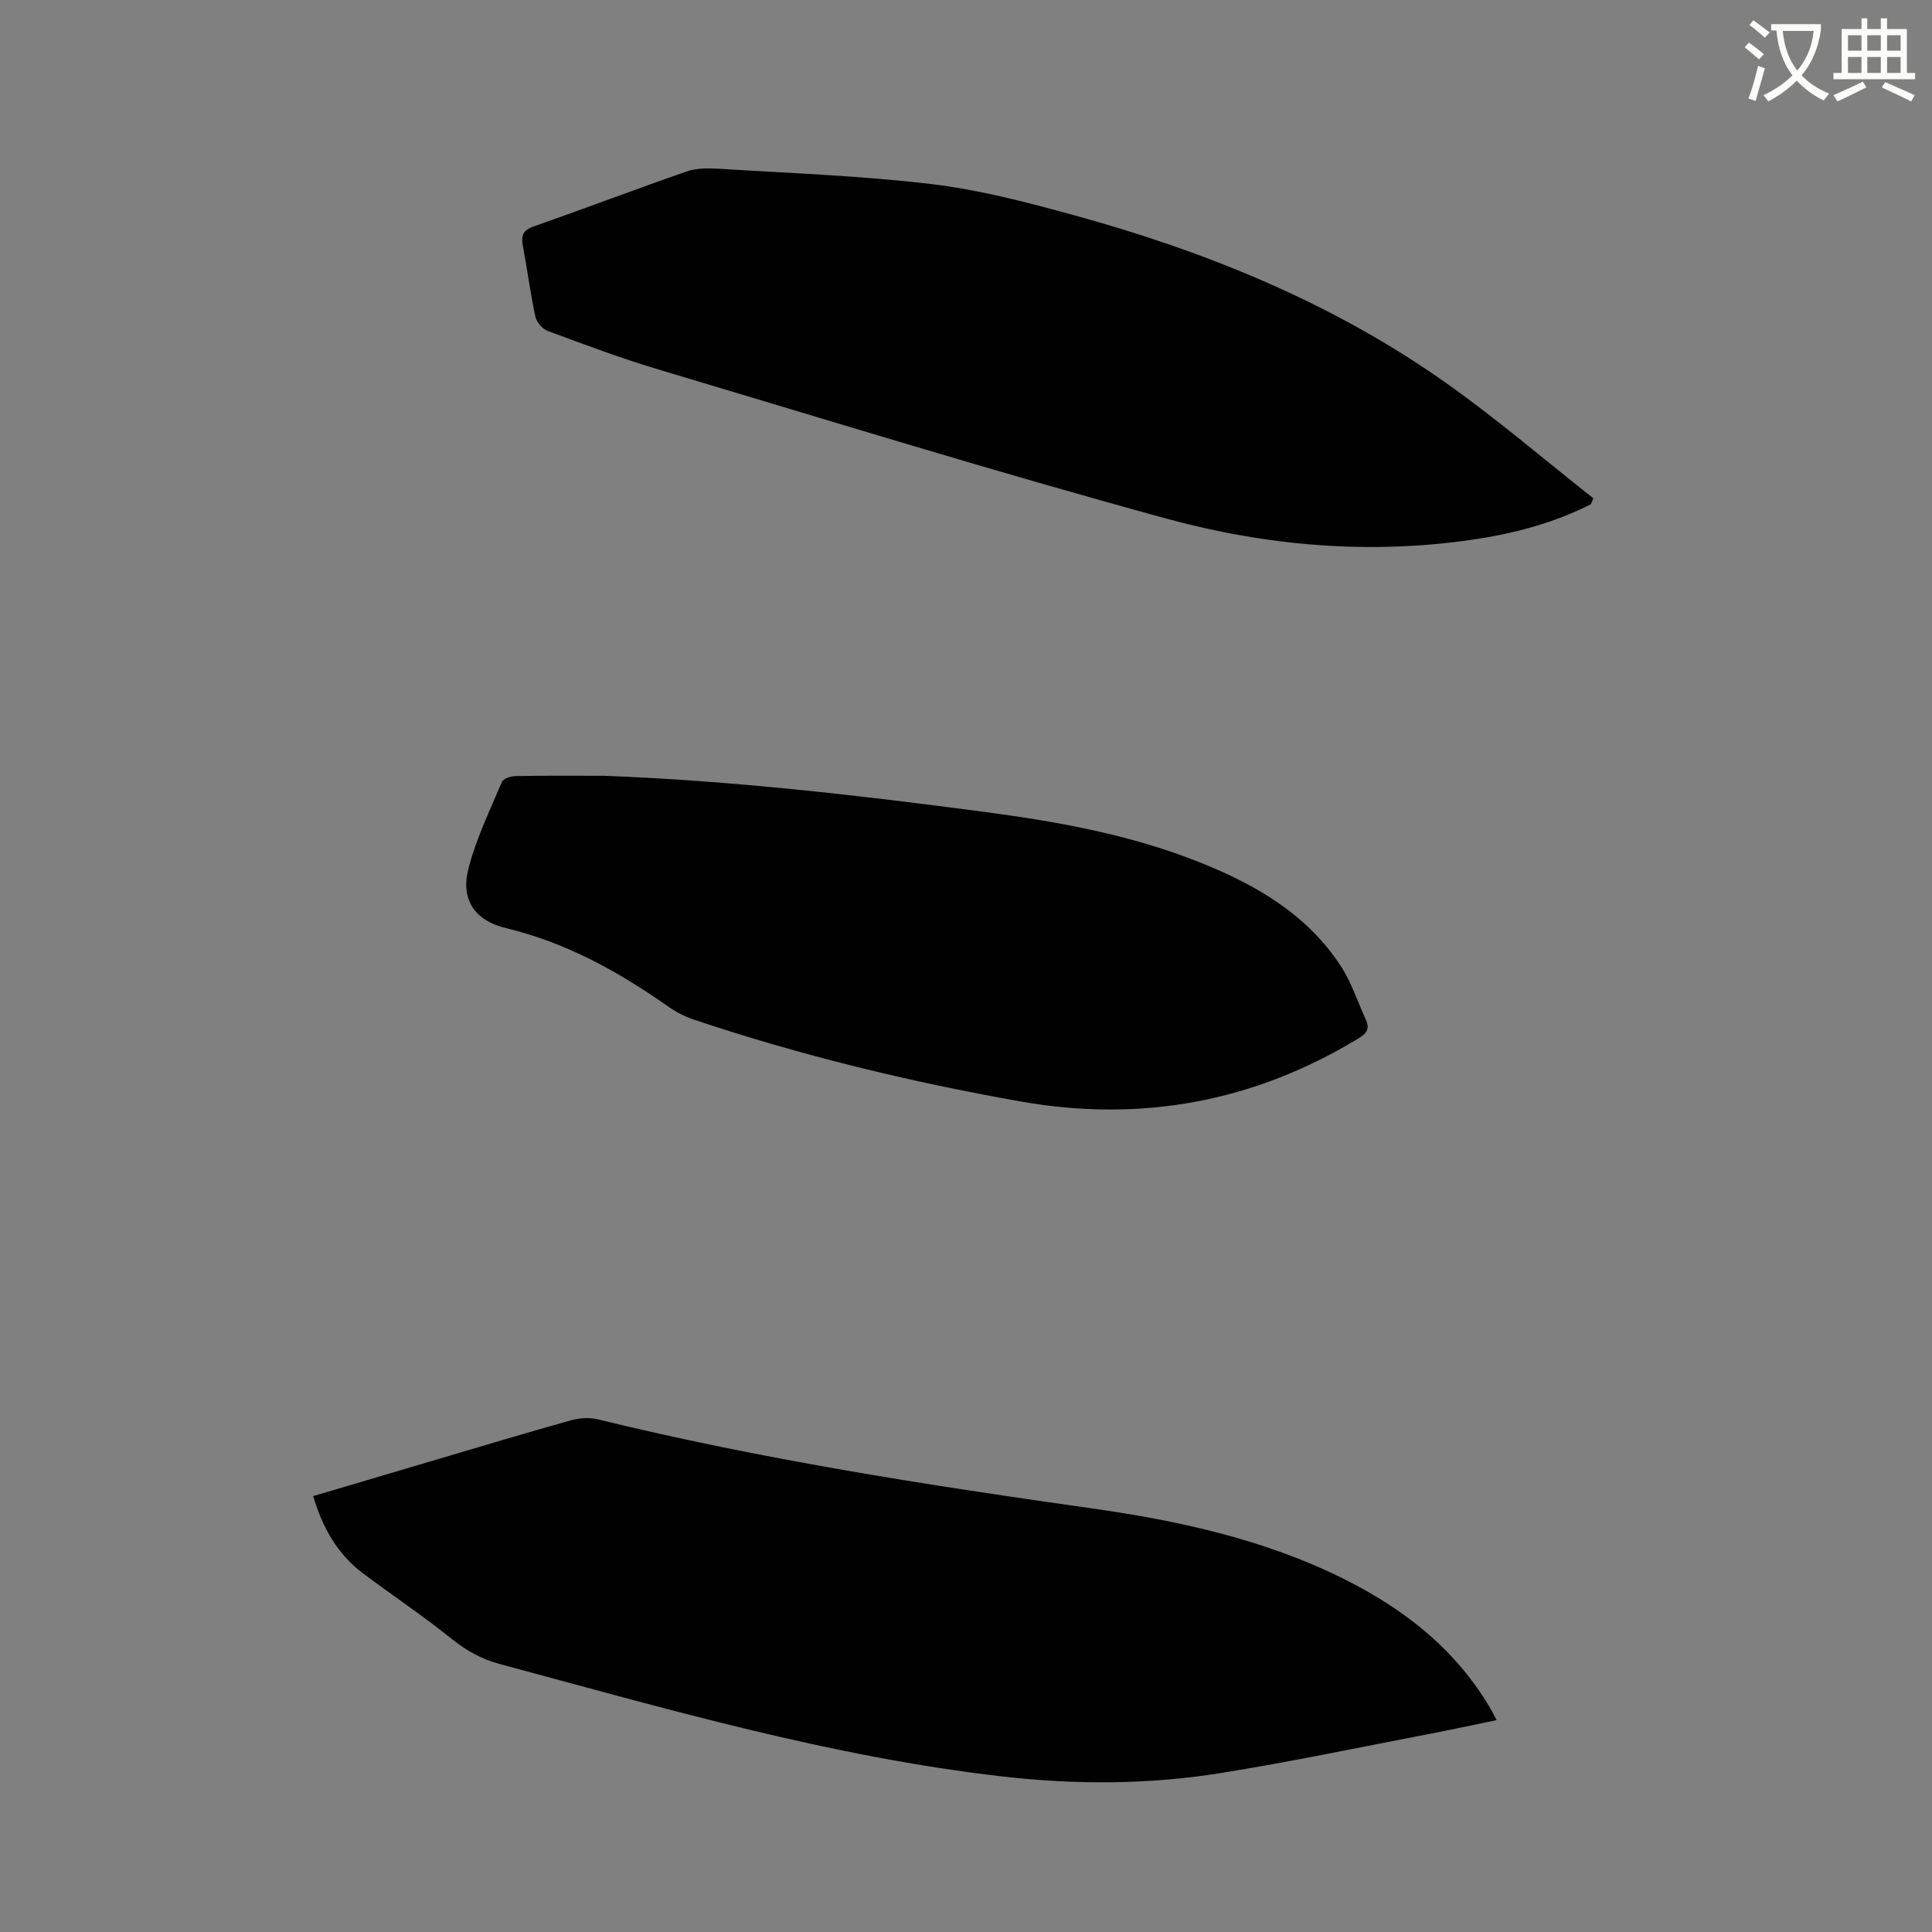
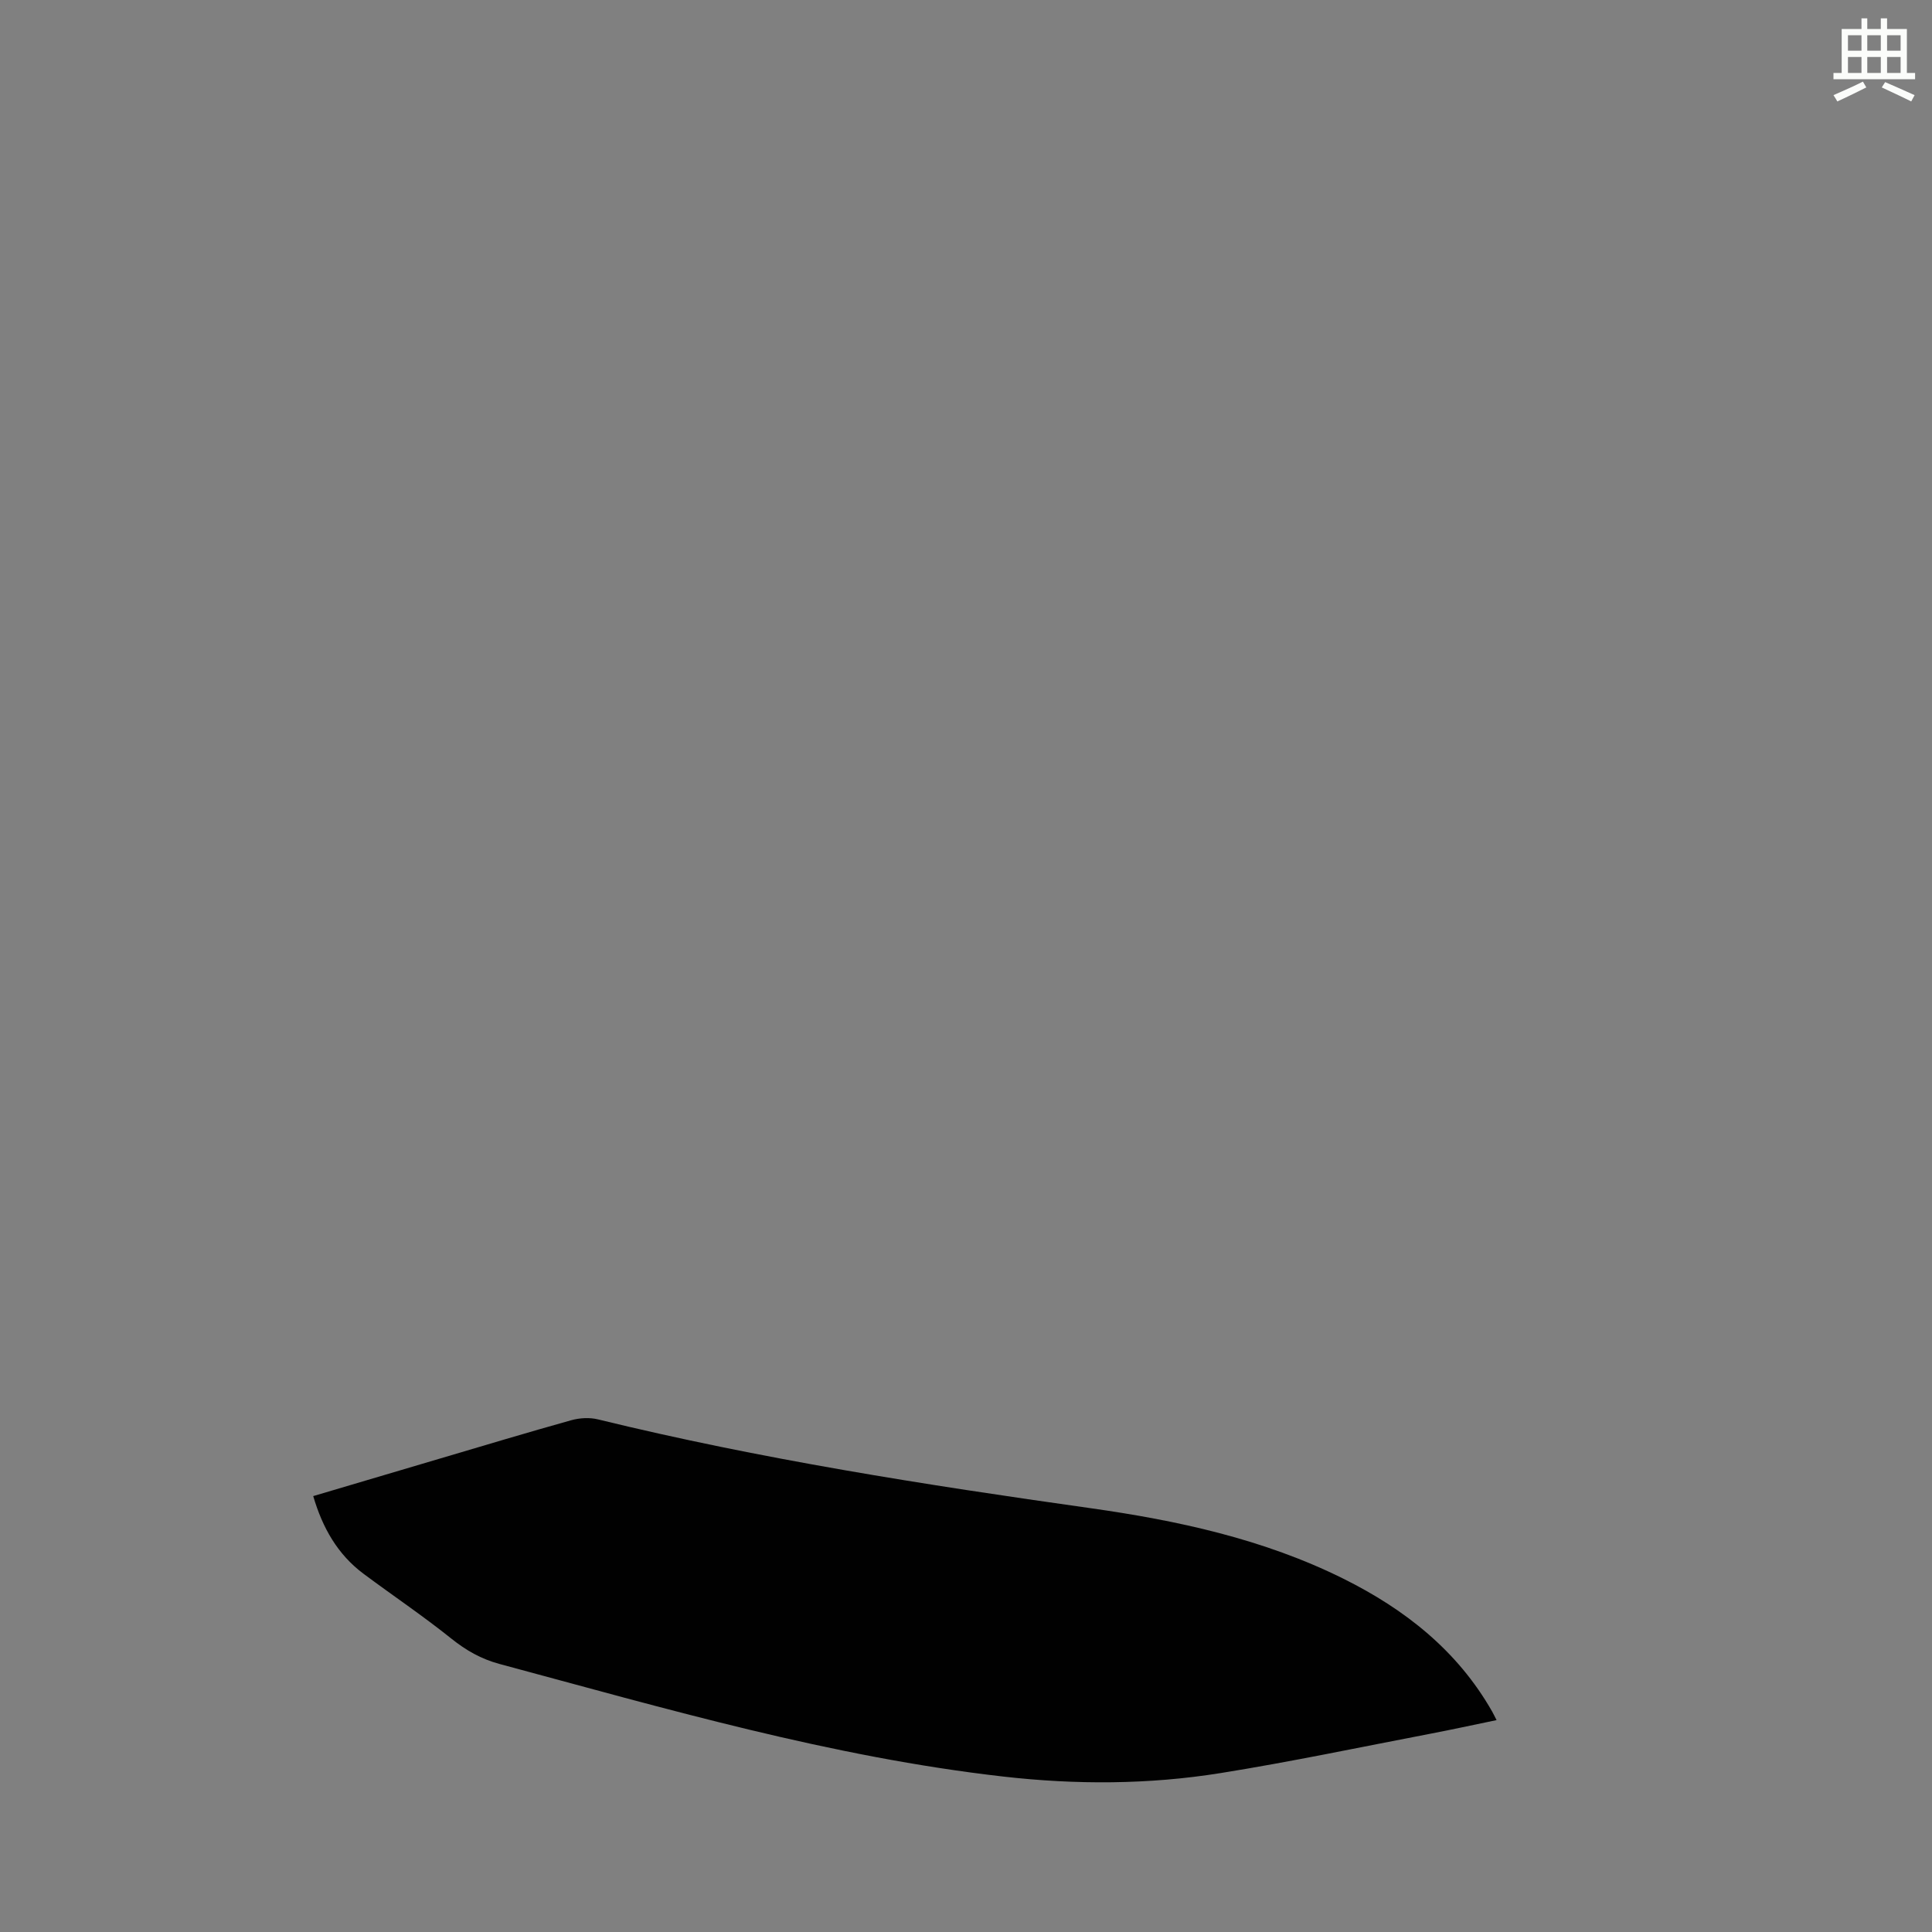
<svg xmlns="http://www.w3.org/2000/svg" enable-background="new 0 0 400 400" viewBox="0 0 400 400">
  <rect x="0" y="0" width="400" height="400" fill="#808080" stroke="none" />
-   <path d="m362.1 8.8c1.1.8 2.1 1.6 3.1 2.4l-1 1.1c-1.3-1.1-2.3-2-3-2.5zm1.9 4.8c.5.2.9.4 1.4.5-.6 2.3-1.3 4.5-1.9 6.8l-1.5-.5c.8-2.1 1.4-4.3 2-6.8zm-1-9.4c1.3.9 2.4 1.8 3.4 2.5l-1 1.1c-1.4-1.2-2.4-2.1-3.2-2.6zm3.7 2.2v-1.4h10.3v1.2c-.5 3.6-1.8 6.8-4 9.4 1.5 1.6 3.4 2.8 5.7 3.8-.3.4-.7.8-1.1 1.4-2.3-1.1-4.1-2.5-5.6-4.1-1.6 1.6-3.6 3.1-5.9 4.3-.3-.5-.7-.9-1-1.3 2.4-1.1 4.4-2.5 6-4.1-1.9-2.5-3-5.6-3.3-9.3h-1.1zm8.8 0h-6.4c.3 3.3 1.3 6 3 8.2 2-2.3 3.1-5.1 3.4-8.2z" fill="#fbfcfa" />
  <path d="m385.3 3.8h1.3v2.2h2.8v-2.2h1.3v2.2h4.1v9.1h1.7v1.3h-16.9v-1.3h1.7v-9.1h4.1v-2.2zm.4 13.1.7 1.2c-1.8.9-3.8 1.9-6 2.9-.2-.4-.5-.8-.8-1.3 2.3-1 4.3-1.9 6.1-2.8zm-3.1-6.4h2.8v-3.2h-2.8zm0 4.6h2.8v-3.3h-2.8zm4-4.6h2.8v-3.2h-2.8zm0 4.6h2.8v-3.3h-2.8zm3.7 1.9c2.1.9 4.1 1.8 6.1 2.7l-.7 1.3c-2.2-1.1-4.2-2-6.1-2.9zm3.2-9.7h-2.8v3.2h2.8zm-2.8 7.8h2.8v-3.3h-2.8z" fill="#fbfcfa" />
  <g fill="#010101">
    <path d="m64.85 309.75c8.77-2.6 17.38-5.16 26-7.7 9.14-2.7 18.26-5.45 27.43-8.01 1.74-.48 3.79-.6 5.53-.17 33.59 8.21 67.68 13.55 101.88 18.37 18.1 2.56 35.88 6.39 52.4 14.59 12.78 6.35 23.65 14.89 30.84 27.52.26.46.48.93.92 1.78-4.79.99-9.4 2-14.02 2.88-14.35 2.75-28.66 5.77-43.08 8.08-14.92 2.4-30 2.44-45.01.73-35.6-4.05-69.89-14.06-104.34-23.32-3.78-1.02-6.9-2.8-9.95-5.24-5.86-4.7-12.12-8.91-18.15-13.4-5.39-4.01-8.52-9.52-10.45-16.11z" />
-     <path d="m329.37 104.4c-7.69 3.89-15.92 6.07-24.42 7.32-21.42 3.15-42.72 1.31-63.34-4.32-35.32-9.63-70.31-20.46-105.4-30.94-7.7-2.3-15.24-5.14-22.78-7.93-1.1-.41-2.33-1.81-2.58-2.95-1.05-4.86-1.68-9.81-2.6-14.7-.39-2.08.01-3.22 2.22-3.99 10.59-3.71 21.08-7.7 31.67-11.38 2.01-.7 4.37-.72 6.54-.58 14.7.92 29.45 1.44 44.06 3.17 9.83 1.16 19.55 3.7 29.13 6.32 27.65 7.56 54.01 18.24 77.54 34.88 10.52 7.44 20.34 15.88 30.48 23.87-.17.4-.34.82-.52 1.23z" />
-     <path d="m125.08 160.62c26.09.98 52.49 4 78.84 7.49 15.25 2.02 30.33 4.75 44.69 10.51 11.47 4.6 21.98 10.69 28.94 21.32 2.23 3.4 3.51 7.41 5.22 11.14.79 1.72.39 2.75-1.37 3.82-21.74 13.25-45.11 17.56-70.14 13.14-22.96-4.06-45.56-9.55-67.67-16.96-1.87-.63-3.69-1.59-5.3-2.72-10.29-7.24-21.14-13.23-33.52-16.2-6.41-1.54-9.45-5.81-7.79-12.3 1.58-6.18 4.43-12.05 6.93-17.97.3-.7 1.87-1.2 2.86-1.21 5.94-.12 11.87-.06 18.31-.06z" />
  </g>
</svg>